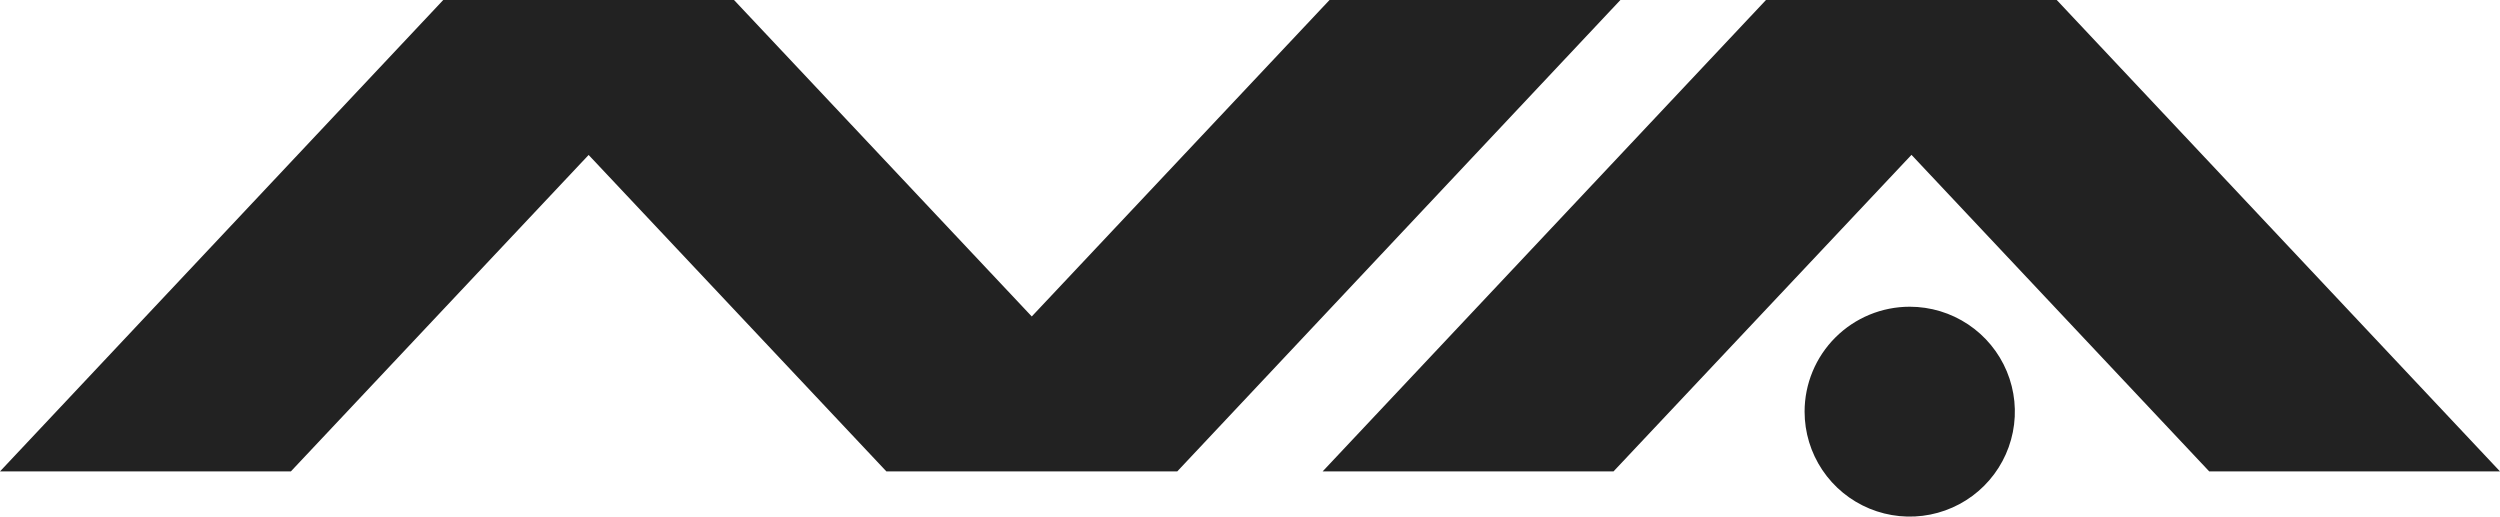
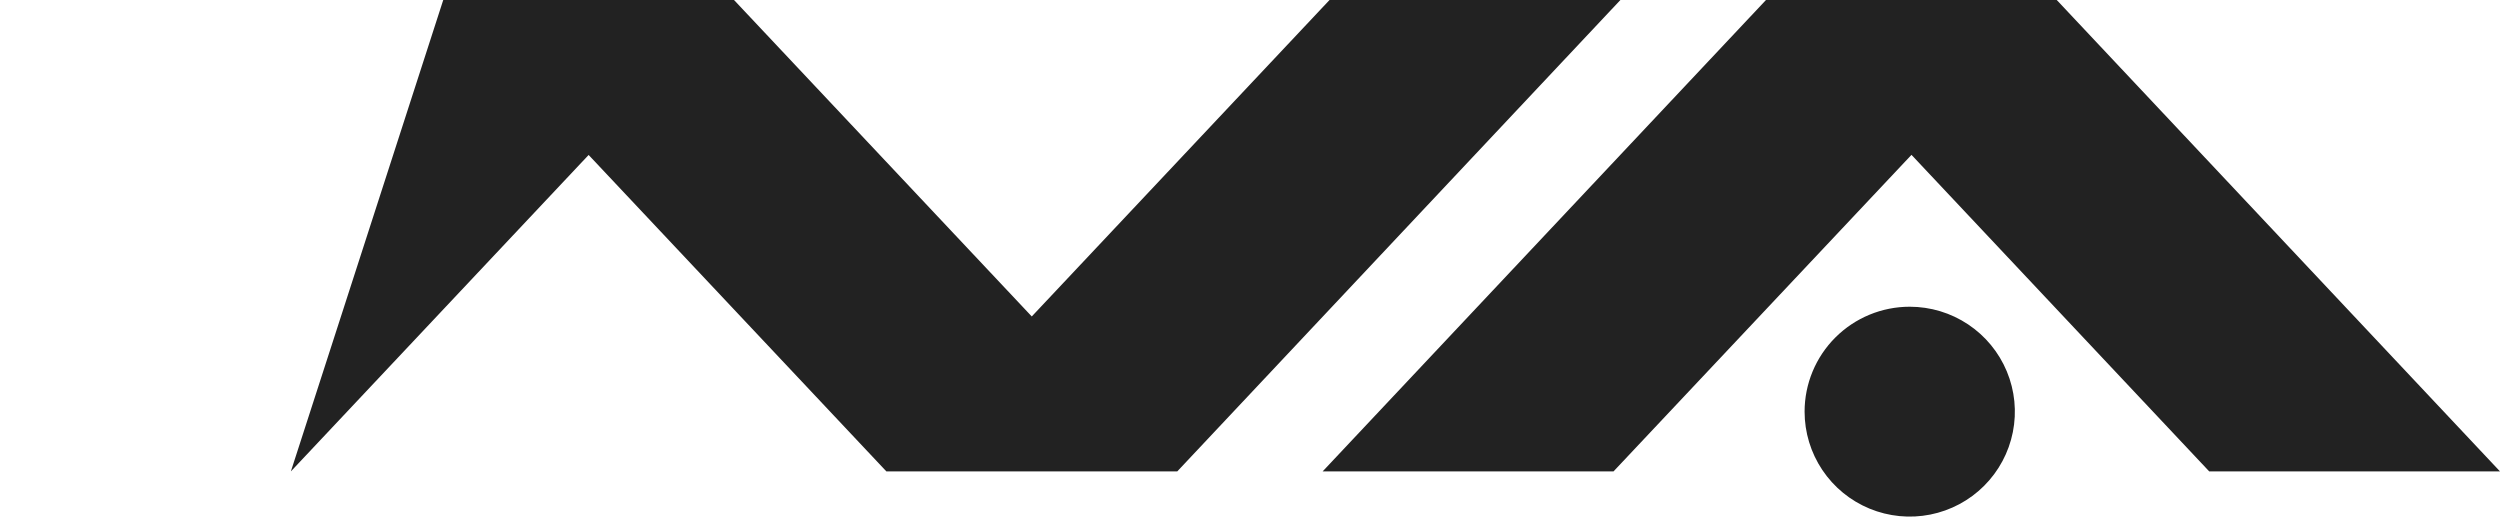
<svg xmlns="http://www.w3.org/2000/svg" width="1326" height="274" viewBox="0 0 1326 274" fill="none">
-   <path fill-rule="evenodd" clip-rule="evenodd" d="M389.321 0.003L547.249 167.849L705.178 0.003H859.458L624.416 250.033H470.137L312.208 82.187L154.28 250.033H0L235.096 0.003H389.321ZM1090.9 0.003L1326 250.033H1171.77L1013.85 82.132L855.809 250.033H701.529L936.679 0.003H1090.9ZM1012.92 162.685C1023.95 162.685 1034.73 165.95 1043.9 172.066C1053.07 178.181 1060.22 186.874 1064.44 197.044C1068.66 207.215 1069.77 218.406 1067.61 229.203C1065.46 239.999 1060.15 249.917 1052.35 257.701C1044.55 265.485 1034.62 270.786 1023.8 272.933C1012.98 275.081 1001.77 273.979 991.58 269.766C981.39 265.553 972.681 258.42 966.553 249.266C960.426 240.113 957.155 229.352 957.155 218.344C957.155 203.582 963.031 189.425 973.489 178.987C983.947 168.549 998.131 162.685 1012.92 162.685Z" fill="#222222" />
+   <path fill-rule="evenodd" clip-rule="evenodd" d="M389.321 0.003L547.249 167.849L705.178 0.003H859.458L624.416 250.033H470.137L312.208 82.187L154.28 250.033L235.096 0.003H389.321ZM1090.9 0.003L1326 250.033H1171.77L1013.85 82.132L855.809 250.033H701.529L936.679 0.003H1090.9ZM1012.92 162.685C1023.95 162.685 1034.73 165.95 1043.9 172.066C1053.07 178.181 1060.22 186.874 1064.44 197.044C1068.66 207.215 1069.77 218.406 1067.61 229.203C1065.46 239.999 1060.15 249.917 1052.35 257.701C1044.55 265.485 1034.62 270.786 1023.8 272.933C1012.98 275.081 1001.77 273.979 991.58 269.766C981.39 265.553 972.681 258.42 966.553 249.266C960.426 240.113 957.155 229.352 957.155 218.344C957.155 203.582 963.031 189.425 973.489 178.987C983.947 168.549 998.131 162.685 1012.92 162.685Z" fill="#222222" />
</svg>